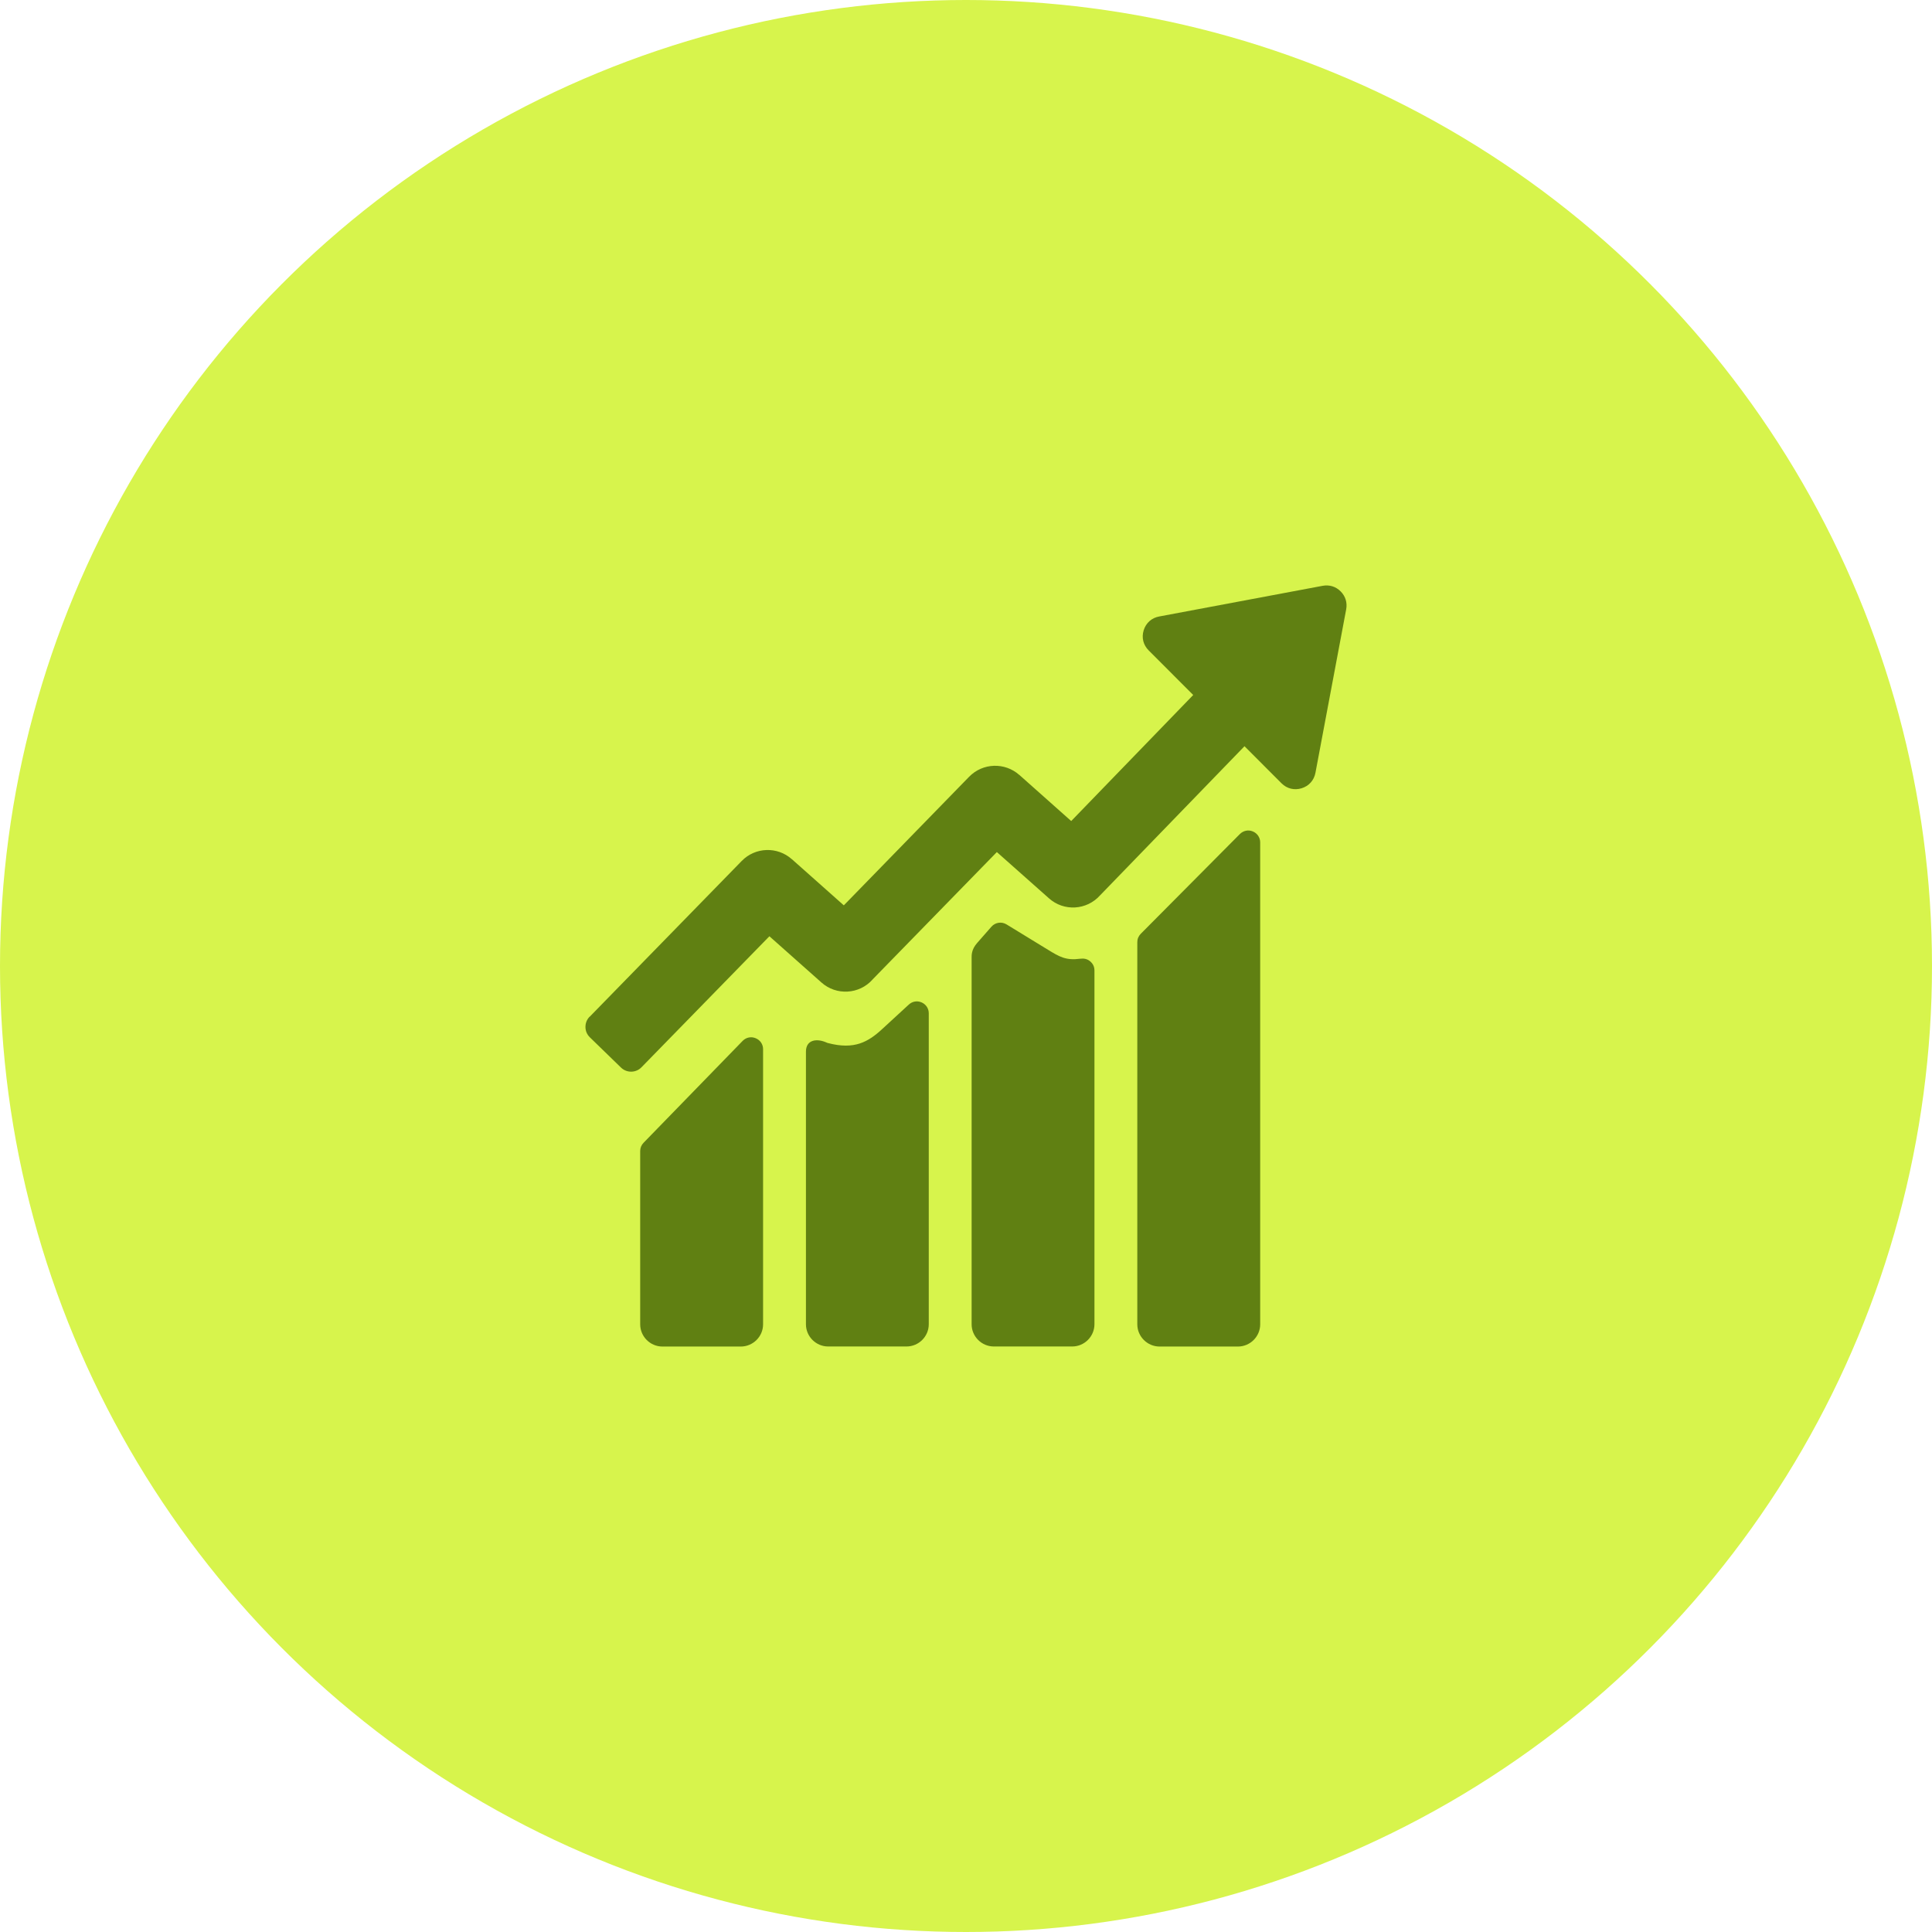
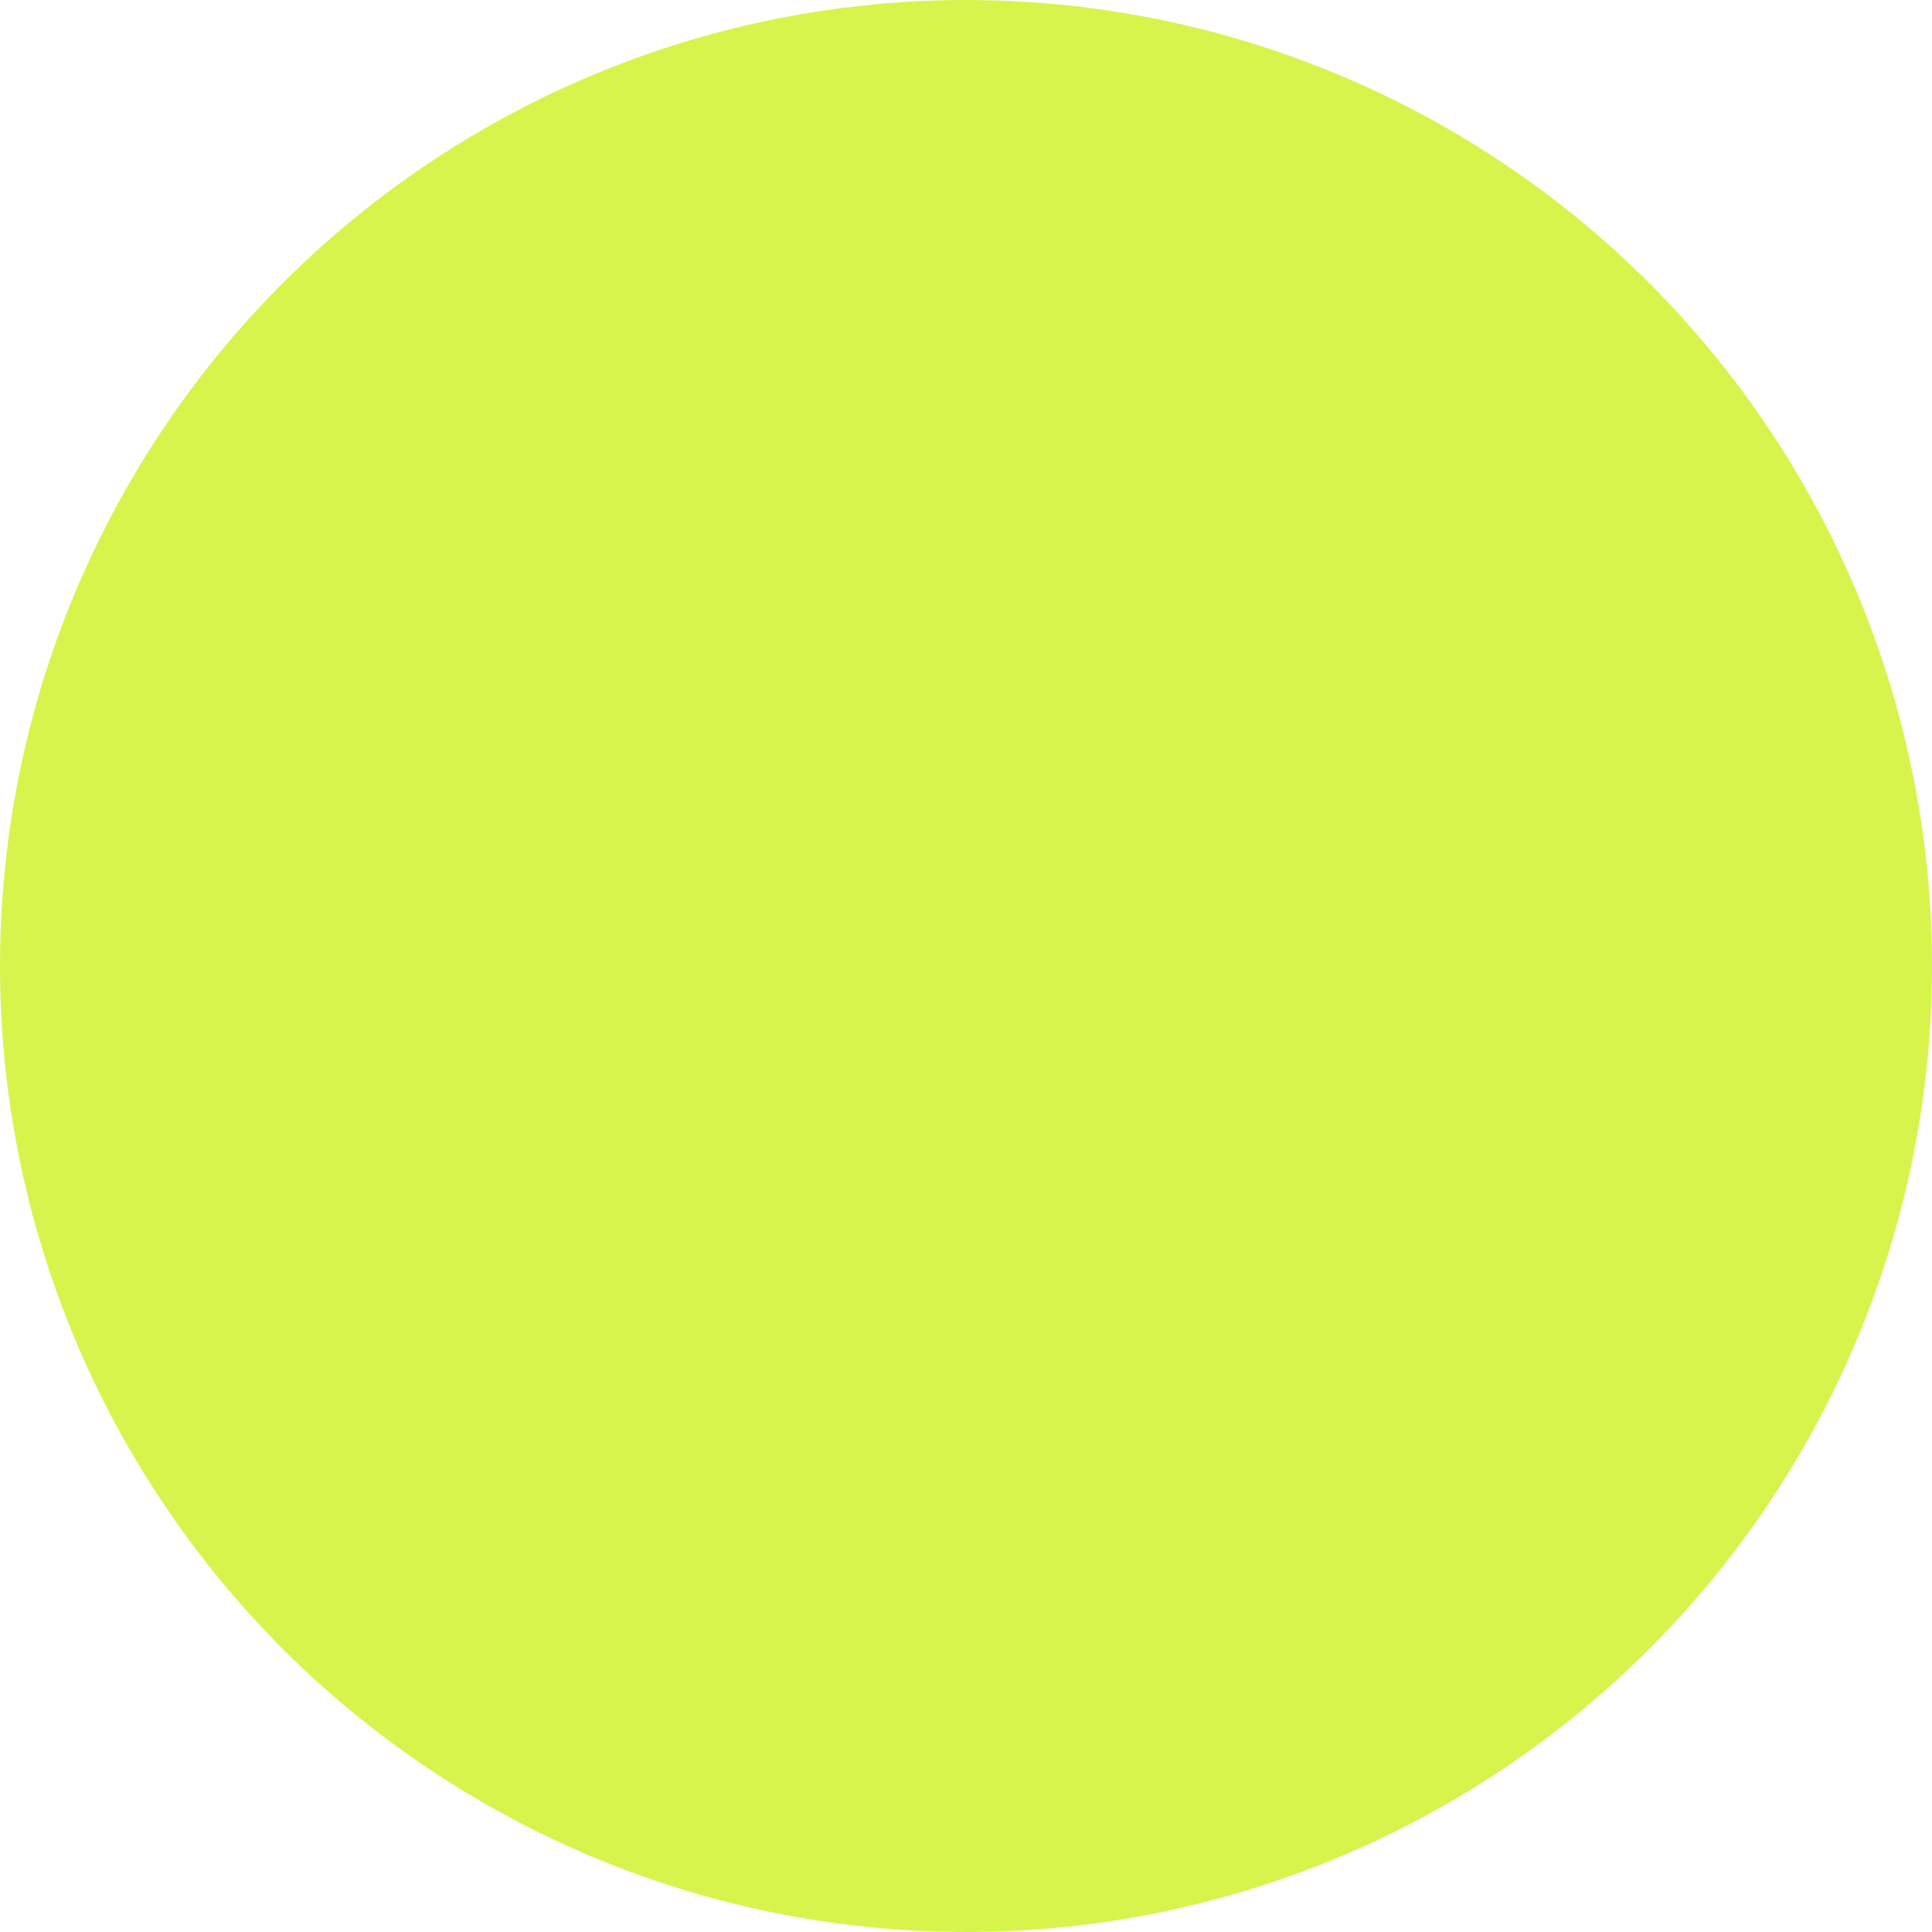
<svg xmlns="http://www.w3.org/2000/svg" width="33" height="33" viewBox="0 0 33 33" fill="none">
  <circle cx="16.5" cy="16.5" r="16.5" fill="#D7F44C" />
-   <path fill-rule="evenodd" clip-rule="evenodd" d="M10.071 17.368L12.669 14.706C12.9 14.468 13.278 14.456 13.524 14.675V14.674L14.413 15.464L16.554 13.267C16.787 13.029 17.163 13.018 17.41 13.236L17.41 13.235L18.297 14.024L20.381 11.871L19.621 11.11C19.528 11.018 19.496 10.892 19.535 10.765C19.574 10.641 19.671 10.553 19.8 10.53L22.592 10.006C22.708 9.985 22.816 10.018 22.899 10.101C22.981 10.183 23.015 10.292 22.994 10.407L22.469 13.199C22.445 13.328 22.357 13.426 22.233 13.464C22.109 13.502 21.981 13.472 21.889 13.379L21.257 12.746L18.796 15.287L18.79 15.293C18.562 15.549 18.171 15.572 17.916 15.343L17.027 14.554L14.909 16.725L14.904 16.731C14.677 16.986 14.285 17.009 14.03 16.781L13.142 15.992L10.957 18.23C10.862 18.328 10.705 18.33 10.607 18.235L10.075 17.718C10.026 17.669 10.001 17.611 10 17.543C10 17.475 10.023 17.416 10.07 17.366L10.071 17.368ZM13.034 17.921V22.62C13.034 22.829 12.862 23 12.653 23H11.316C11.106 23 10.935 22.829 10.935 22.62V19.66C10.935 19.606 10.955 19.558 10.993 19.519L12.685 17.779C12.744 17.719 12.829 17.701 12.906 17.733C12.985 17.765 13.034 17.837 13.034 17.921ZM21.525 14.389V22.62C21.525 22.829 21.354 23 21.144 23H19.807C19.598 23 19.426 22.829 19.426 22.62V16.093C19.426 16.038 19.446 15.99 19.485 15.95L21.177 14.247C21.236 14.188 21.321 14.169 21.398 14.201C21.476 14.233 21.525 14.306 21.525 14.389ZM18.694 16.576V22.619C18.694 22.828 18.522 22.999 18.314 22.999H16.976C16.767 22.999 16.596 22.828 16.596 22.619V16.368C16.596 16.316 16.591 16.219 16.691 16.106L16.935 15.828C17.001 15.754 17.109 15.738 17.193 15.79L17.901 16.223C18.098 16.344 18.209 16.408 18.45 16.376C18.513 16.368 18.57 16.378 18.619 16.419C18.668 16.459 18.694 16.512 18.694 16.576ZM15.864 17.308V22.619C15.864 22.828 15.693 22.999 15.483 22.999H14.146C13.937 22.999 13.766 22.828 13.766 22.619V17.964C13.766 17.755 13.954 17.735 14.115 17.806C14.125 17.811 14.135 17.815 14.146 17.817C14.592 17.933 14.828 17.8 15.073 17.573L15.523 17.159C15.584 17.103 15.667 17.089 15.742 17.122C15.817 17.155 15.864 17.226 15.864 17.308Z" fill="#608012" />
</svg>